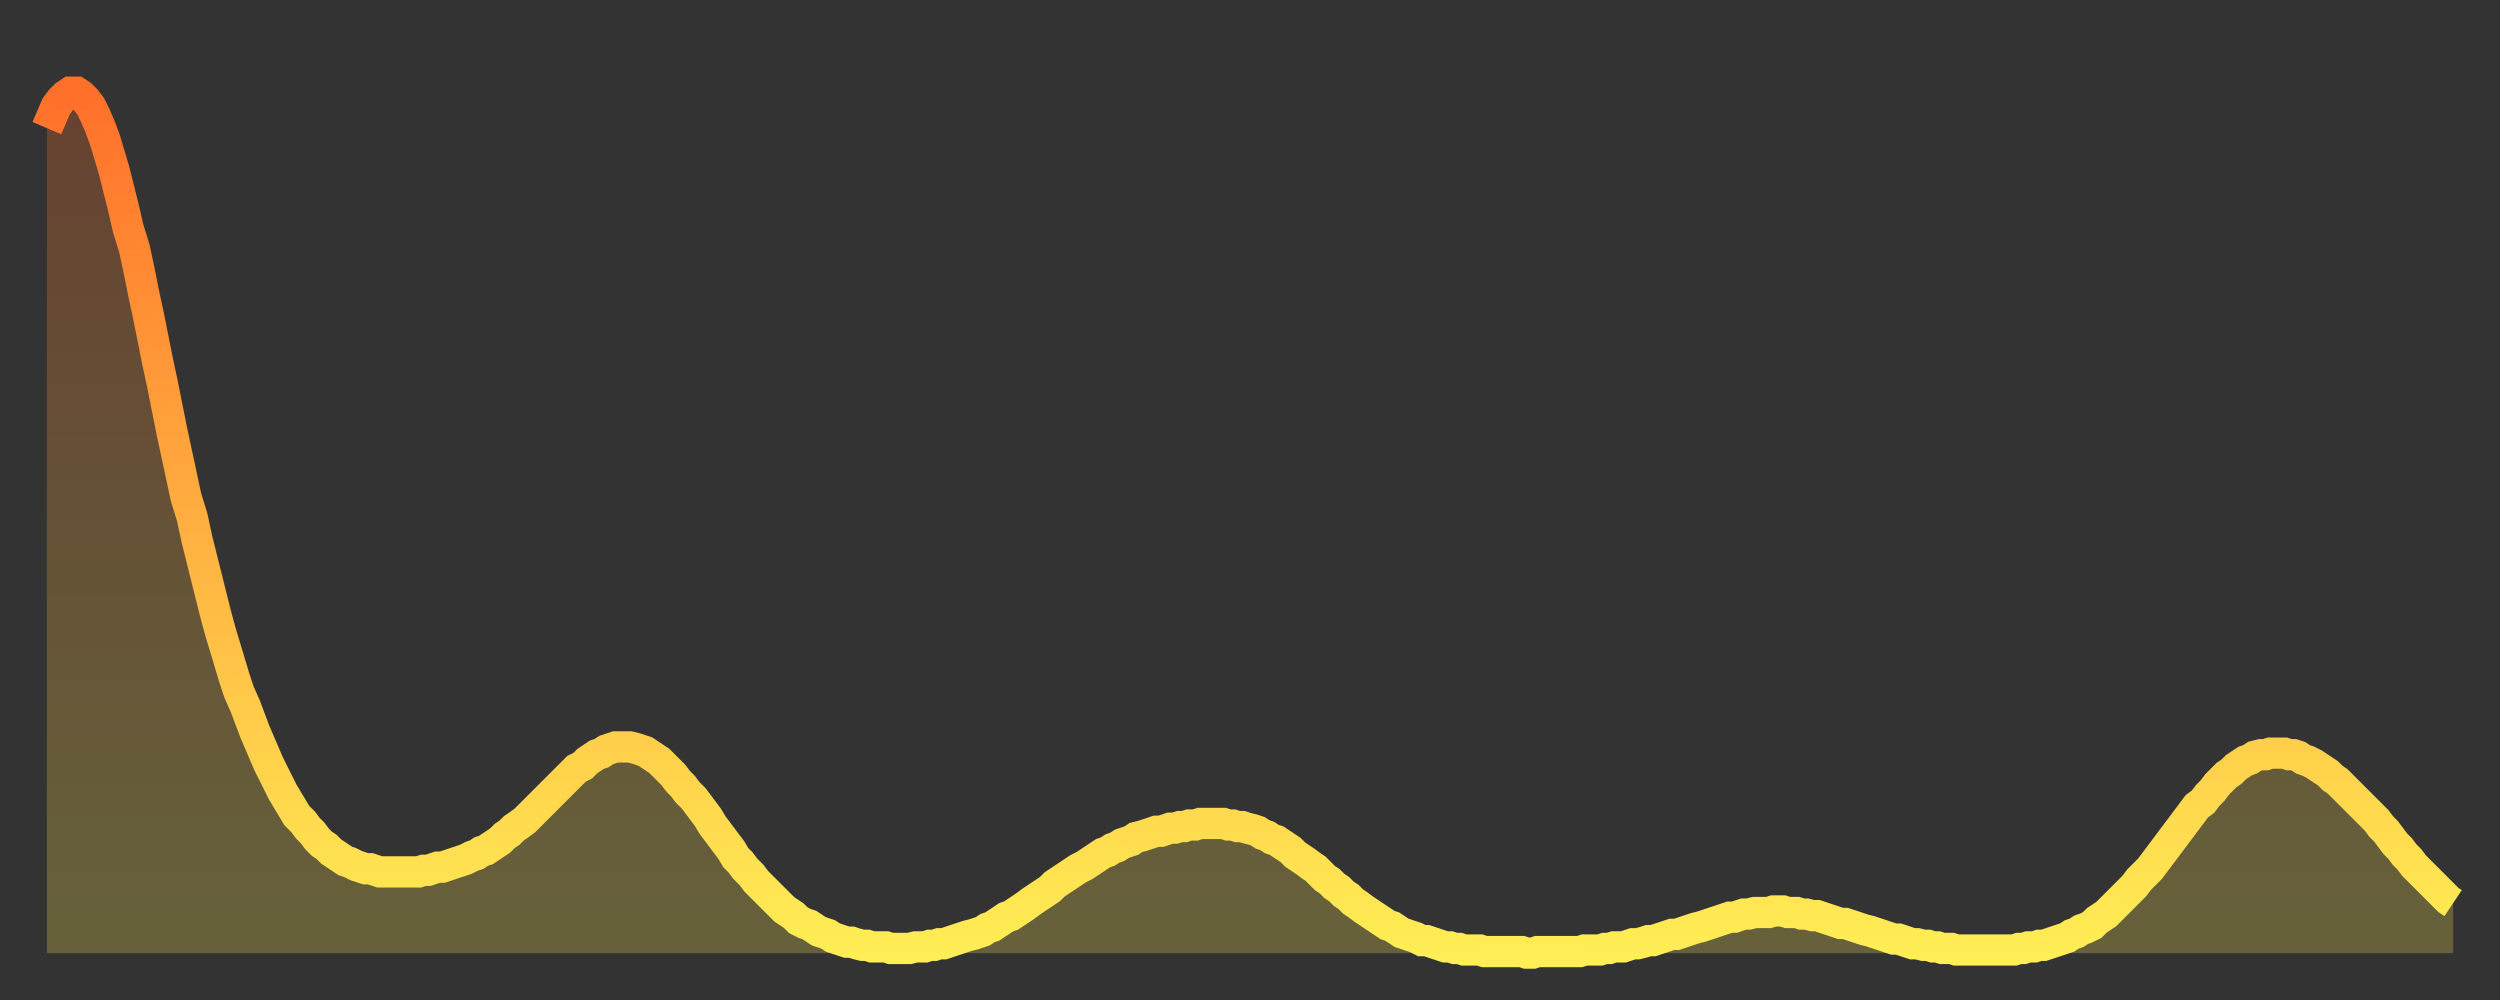
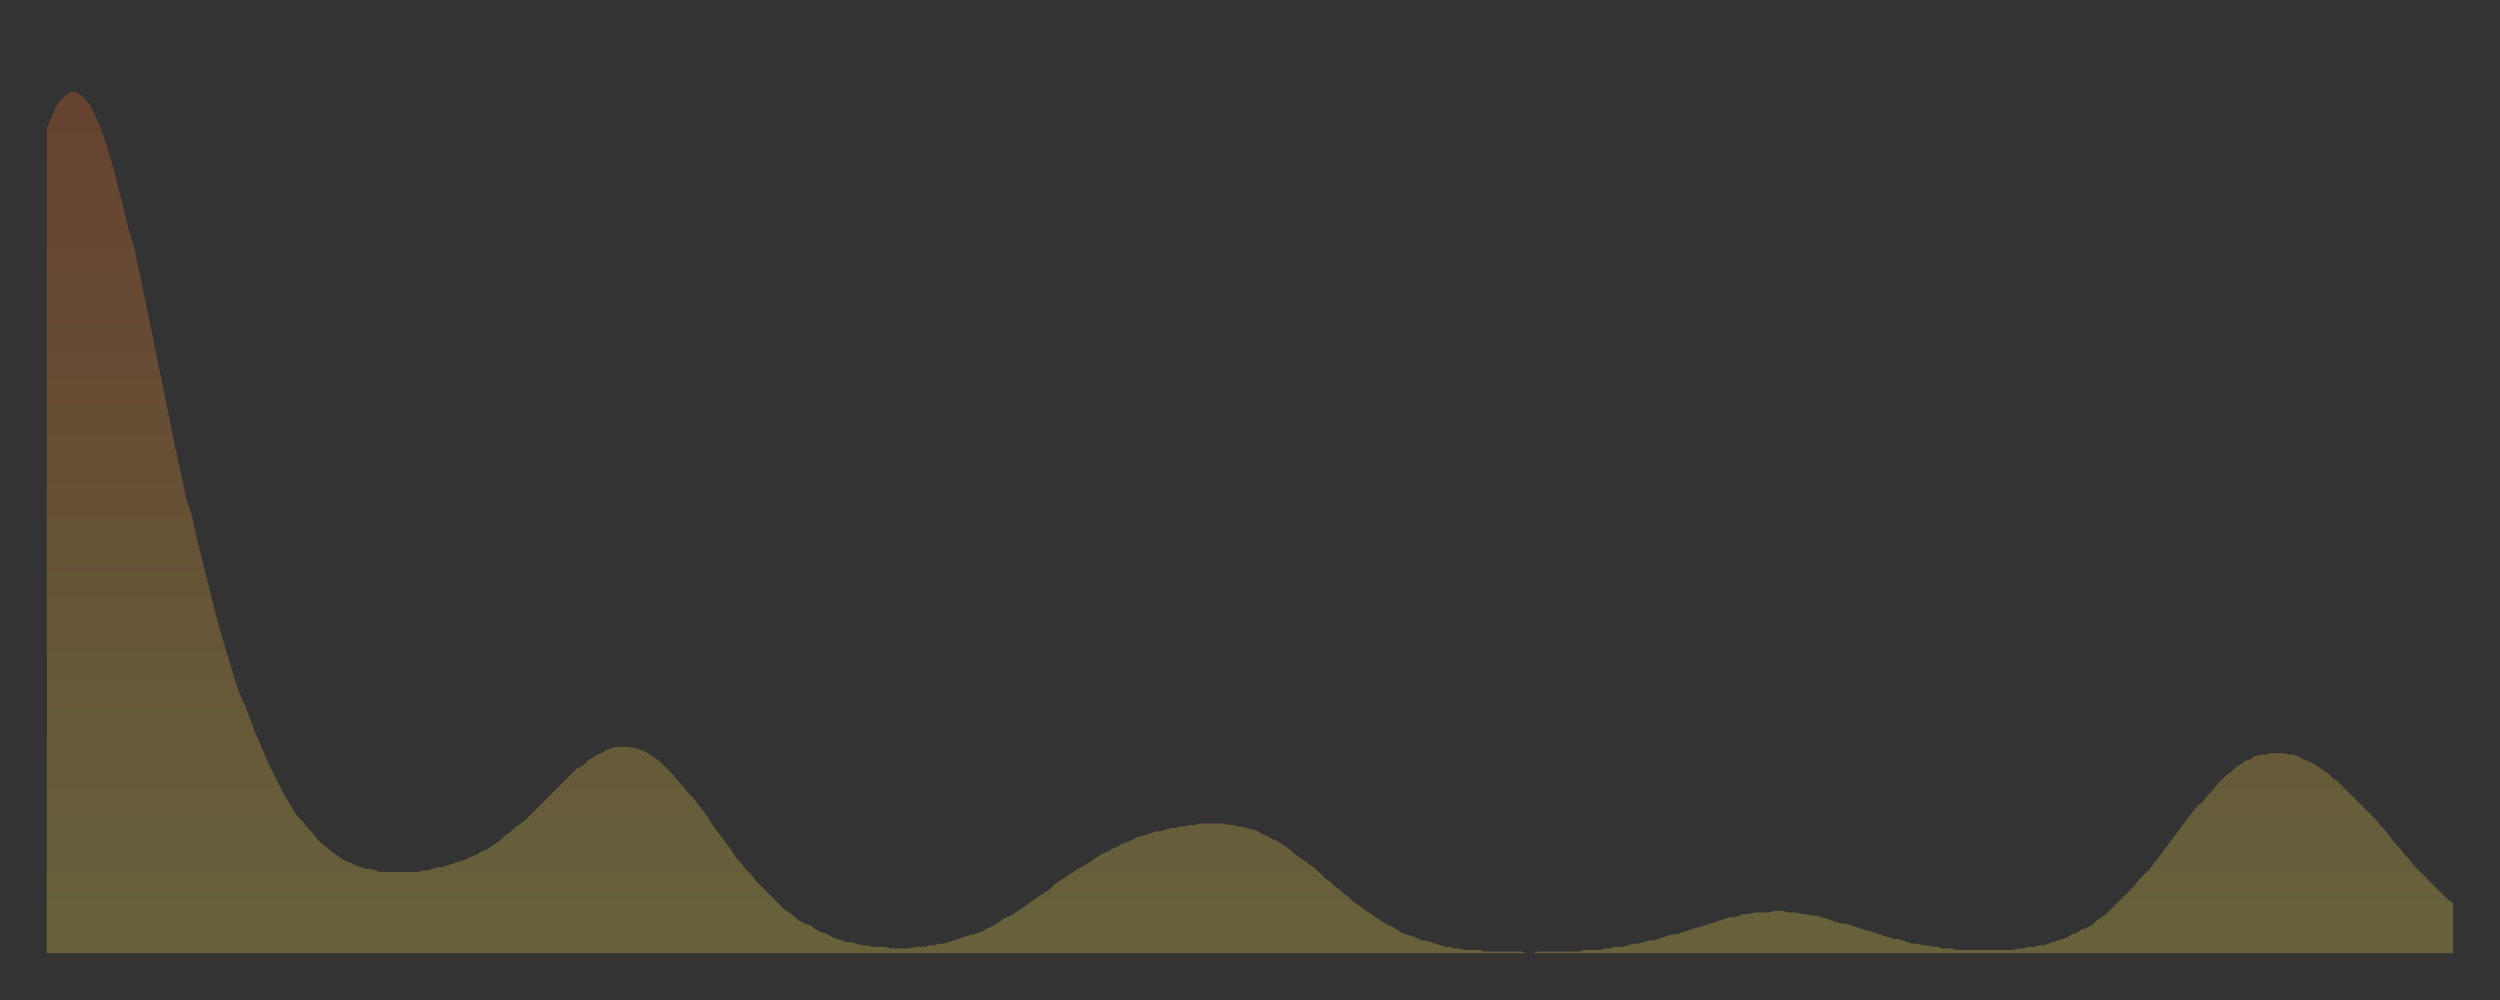
<svg xmlns="http://www.w3.org/2000/svg" baseProfile="full" height="64" version="1.1" width="160">
  <rect width="100%" height="100%" fill="#333333" stroke="none" />
  <defs>
    <linearGradient id="id27960" x1="0" x2="0" y1="0" y2="1">
      <stop offset="0%" stop-color="#ff702a" />
      <stop offset="50%" stop-color="#ffaf40" />
      <stop offset="100%" stop-color="#ffee55" />
    </linearGradient>
  </defs>
  <g transform="translate(3,3)">
    <g>
-       <path d="M 0.0 5.2 0.3 4.5 0.6 3.8 0.9 3.4 1.2 3.1 1.5 2.9 1.9 2.9 2.2 3.1 2.5 3.4 2.8 3.8 3.1 4.4 3.4 5.1 3.7 5.9 4.0 6.9 4.3 7.9 4.6 9.1 4.9 10.3 5.2 11.6 5.6 12.9 5.9 14.3 6.2 15.8 6.5 17.2 6.8 18.7 7.1 20.2 7.4 21.6 7.7 23.1 8.0 24.6 8.3 26.0 8.6 27.4 8.9 28.8 9.3 30.1 9.6 31.5 9.9 32.7 10.2 33.9 10.5 35.1 10.8 36.3 11.1 37.4 11.4 38.4 11.7 39.4 12.0 40.4 12.3 41.3 12.7 42.2 13.0 43.0 13.3 43.8 13.6 44.5 13.9 45.2 14.2 45.9 14.5 46.5 14.8 47.1 15.1 47.7 15.4 48.2 15.7 48.7 16.0 49.2 16.4 49.6 16.7 50.0 17.0 50.3 17.3 50.7 17.6 51.0 17.9 51.2 18.2 51.5 18.5 51.7 18.8 51.9 19.1 52.1 19.4 52.2 19.8 52.4 20.1 52.5 20.4 52.6 20.7 52.6 21.0 52.7 21.3 52.8 21.6 52.8 21.9 52.8 22.2 52.8 22.5 52.8 22.8 52.8 23.1 52.8 23.5 52.8 23.8 52.8 24.1 52.7 24.4 52.7 24.7 52.6 25.0 52.5 25.3 52.5 25.6 52.4 25.9 52.3 26.2 52.2 26.5 52.1 26.8 52.0 27.2 51.8 27.5 51.7 27.8 51.5 28.1 51.4 28.4 51.2 28.7 51.0 29.0 50.8 29.3 50.5 29.6 50.3 29.9 50.0 30.2 49.8 30.6 49.5 30.9 49.2 31.2 48.9 31.5 48.6 31.8 48.3 32.1 48.0 32.4 47.7 32.7 47.4 33.0 47.1 33.3 46.8 33.6 46.5 33.9 46.2 34.3 46.0 34.6 45.7 34.9 45.5 35.2 45.3 35.5 45.2 35.8 45.0 36.1 44.9 36.4 44.8 36.7 44.8 37.0 44.8 37.3 44.8 37.7 44.9 38.0 45.0 38.3 45.1 38.6 45.3 38.9 45.5 39.2 45.7 39.5 46.0 39.8 46.3 40.1 46.6 40.4 47.0 40.7 47.3 41.0 47.7 41.4 48.1 41.7 48.5 42.0 48.9 42.3 49.3 42.6 49.8 42.9 50.2 43.2 50.6 43.5 51.0 43.8 51.4 44.1 51.9 44.4 52.2 44.7 52.6 45.1 53.0 45.4 53.4 45.7 53.7 46.0 54.0 46.3 54.3 46.6 54.6 46.9 54.9 47.2 55.2 47.5 55.4 47.8 55.6 48.1 55.9 48.5 56.1 48.8 56.2 49.1 56.4 49.4 56.6 49.7 56.7 50.0 56.8 50.3 57.0 50.6 57.1 50.9 57.2 51.2 57.3 51.5 57.3 51.8 57.4 52.2 57.5 52.5 57.5 52.8 57.6 53.1 57.6 53.4 57.6 53.7 57.6 54.0 57.7 54.3 57.7 54.6 57.7 54.9 57.7 55.2 57.7 55.6 57.6 55.9 57.6 56.2 57.6 56.5 57.5 56.8 57.5 57.1 57.4 57.4 57.4 57.7 57.3 58.0 57.2 58.3 57.1 58.6 57.0 58.9 56.9 59.3 56.8 59.6 56.7 59.9 56.6 60.2 56.4 60.5 56.3 60.8 56.1 61.1 55.9 61.4 55.7 61.7 55.6 62.0 55.4 62.3 55.2 62.6 55.0 63.0 54.7 63.3 54.5 63.6 54.3 63.9 54.1 64.2 53.9 64.5 53.6 64.8 53.4 65.1 53.2 65.4 53.0 65.7 52.8 66.0 52.6 66.4 52.4 66.7 52.2 67.0 52.0 67.3 51.8 67.6 51.6 67.9 51.5 68.2 51.3 68.5 51.2 68.8 51.0 69.1 50.9 69.4 50.8 69.7 50.6 70.1 50.5 70.4 50.4 70.7 50.3 71.0 50.2 71.3 50.2 71.6 50.1 71.9 50.0 72.2 50.0 72.5 49.9 72.8 49.9 73.1 49.8 73.5 49.8 73.8 49.7 74.1 49.7 74.4 49.7 74.7 49.7 75.0 49.7 75.3 49.7 75.6 49.8 75.9 49.8 76.2 49.9 76.5 49.9 76.8 50.0 77.2 50.1 77.5 50.2 77.8 50.4 78.1 50.5 78.4 50.7 78.7 50.8 79.0 51.0 79.3 51.2 79.6 51.4 79.9 51.7 80.2 51.9 80.5 52.1 80.9 52.4 81.2 52.6 81.5 52.9 81.8 53.2 82.1 53.4 82.4 53.7 82.7 53.9 83.0 54.2 83.3 54.4 83.6 54.7 83.9 54.9 84.3 55.2 84.6 55.4 84.9 55.6 85.2 55.8 85.5 56.0 85.8 56.2 86.1 56.3 86.4 56.5 86.7 56.7 87.0 56.8 87.3 56.9 87.6 57.0 88.0 57.2 88.3 57.2 88.6 57.3 88.9 57.4 89.2 57.5 89.5 57.6 89.8 57.6 90.1 57.7 90.4 57.7 90.7 57.8 91.0 57.8 91.4 57.8 91.7 57.8 92.0 57.9 92.3 57.9 92.6 57.9 92.9 57.9 93.2 57.9 93.5 57.9 93.8 57.9 94.1 57.9 94.4 57.9 94.7 58.0 95.1 58.0 95.4 57.9 95.7 57.9 96.0 57.9 96.3 57.9 96.6 57.9 96.9 57.9 97.2 57.9 97.5 57.9 97.8 57.9 98.1 57.9 98.4 57.8 98.8 57.8 99.1 57.8 99.4 57.8 99.7 57.7 100.0 57.7 100.3 57.6 100.6 57.6 100.9 57.6 101.2 57.5 101.5 57.4 101.8 57.4 102.2 57.3 102.5 57.2 102.8 57.2 103.1 57.1 103.4 57.0 103.7 56.9 104.0 56.8 104.3 56.8 104.6 56.7 104.9 56.6 105.2 56.5 105.5 56.4 105.9 56.3 106.2 56.2 106.5 56.1 106.8 56.0 107.1 55.9 107.4 55.8 107.7 55.7 108.0 55.7 108.3 55.6 108.6 55.5 108.9 55.5 109.3 55.4 109.6 55.4 109.9 55.4 110.2 55.4 110.5 55.3 110.8 55.3 111.1 55.3 111.4 55.4 111.7 55.4 112.0 55.4 112.3 55.5 112.6 55.5 113.0 55.6 113.3 55.6 113.6 55.7 113.9 55.8 114.2 55.9 114.5 56.0 114.8 56.1 115.1 56.1 115.4 56.2 115.7 56.3 116.0 56.4 116.3 56.5 116.7 56.6 117.0 56.7 117.3 56.8 117.6 56.9 117.9 57.0 118.2 57.1 118.5 57.1 118.8 57.2 119.1 57.3 119.4 57.4 119.7 57.4 120.1 57.5 120.4 57.5 120.7 57.6 121.0 57.6 121.3 57.7 121.6 57.7 121.9 57.7 122.2 57.8 122.5 57.8 122.8 57.8 123.1 57.8 123.4 57.8 123.8 57.8 124.1 57.8 124.4 57.8 124.7 57.8 125.0 57.8 125.3 57.8 125.6 57.8 125.9 57.8 126.2 57.7 126.5 57.7 126.8 57.6 127.2 57.6 127.5 57.5 127.8 57.5 128.1 57.4 128.4 57.3 128.7 57.2 129.0 57.1 129.3 57.0 129.6 56.8 129.9 56.7 130.2 56.5 130.5 56.4 130.9 56.2 131.2 55.9 131.5 55.7 131.8 55.5 132.1 55.2 132.4 54.9 132.7 54.6 133.0 54.3 133.3 54.0 133.6 53.7 133.9 53.3 134.2 53.0 134.6 52.6 134.9 52.2 135.2 51.8 135.5 51.4 135.8 51.0 136.1 50.6 136.4 50.2 136.7 49.8 137.0 49.4 137.3 49.0 137.6 48.6 138.0 48.3 138.3 47.9 138.6 47.6 138.9 47.2 139.2 46.9 139.5 46.6 139.8 46.4 140.1 46.1 140.4 45.9 140.7 45.7 141.0 45.6 141.3 45.4 141.7 45.3 142.0 45.3 142.3 45.2 142.6 45.2 142.9 45.2 143.2 45.2 143.5 45.3 143.8 45.3 144.1 45.4 144.4 45.6 144.7 45.7 145.1 45.9 145.4 46.1 145.7 46.3 146.0 46.5 146.3 46.8 146.6 47.0 146.9 47.3 147.2 47.6 147.5 47.9 147.8 48.2 148.1 48.5 148.4 48.8 148.8 49.2 149.1 49.5 149.4 49.9 149.7 50.2 150.0 50.6 150.3 51.0 150.6 51.3 150.9 51.7 151.2 52.0 151.5 52.4 151.8 52.7 152.1 53.0 152.5 53.4 152.8 53.7 153.1 54.0 153.4 54.3 153.7 54.6 154.0 54.8" fill="none" id="graph-curve" opacity="1" stroke="url(#id27960)" stroke-width="2" />
      <path d="M 0 58 L 0.0 5.2 0.3 4.5 0.6 3.8 0.9 3.4 1.2 3.1 1.5 2.9 1.9 2.9 2.2 3.1 2.5 3.4 2.8 3.8 3.1 4.4 3.4 5.1 3.7 5.9 4.0 6.9 4.3 7.9 4.6 9.1 4.9 10.3 5.2 11.6 5.6 12.9 5.9 14.3 6.2 15.8 6.5 17.2 6.8 18.7 7.1 20.2 7.4 21.6 7.7 23.1 8.0 24.6 8.3 26.0 8.6 27.4 8.9 28.8 9.3 30.1 9.6 31.5 9.9 32.7 10.2 33.9 10.5 35.1 10.8 36.3 11.1 37.4 11.4 38.4 11.7 39.4 12.0 40.4 12.3 41.3 12.7 42.2 13.0 43.0 13.3 43.8 13.6 44.5 13.9 45.2 14.2 45.9 14.5 46.5 14.8 47.1 15.1 47.7 15.4 48.2 15.7 48.7 16.0 49.2 16.4 49.6 16.7 50.0 17.0 50.3 17.3 50.7 17.6 51.0 17.9 51.2 18.2 51.5 18.5 51.7 18.8 51.9 19.1 52.1 19.4 52.2 19.8 52.4 20.1 52.5 20.4 52.6 20.7 52.6 21.0 52.7 21.3 52.8 21.6 52.8 21.9 52.8 22.2 52.8 22.5 52.8 22.8 52.8 23.1 52.8 23.5 52.8 23.8 52.8 24.1 52.7 24.4 52.7 24.7 52.6 25.0 52.5 25.3 52.5 25.6 52.4 25.9 52.3 26.2 52.2 26.5 52.1 26.8 52.0 27.2 51.8 27.5 51.7 27.8 51.5 28.1 51.4 28.4 51.2 28.7 51.0 29.0 50.8 29.3 50.5 29.6 50.3 29.9 50.0 30.2 49.8 30.6 49.5 30.9 49.2 31.2 48.9 31.5 48.6 31.8 48.3 32.1 48.0 32.4 47.7 32.7 47.4 33.0 47.1 33.3 46.8 33.6 46.5 33.9 46.2 34.3 46.0 34.6 45.7 34.9 45.5 35.2 45.3 35.5 45.2 35.8 45.0 36.1 44.9 36.4 44.8 36.7 44.8 37.0 44.8 37.3 44.8 37.7 44.9 38.0 45.0 38.3 45.1 38.6 45.3 38.9 45.5 39.2 45.7 39.5 46.0 39.8 46.3 40.1 46.6 40.4 47.0 40.7 47.3 41.0 47.7 41.4 48.1 41.7 48.5 42.0 48.9 42.3 49.3 42.6 49.8 42.9 50.2 43.2 50.6 43.5 51.0 43.8 51.4 44.1 51.9 44.4 52.2 44.7 52.6 45.1 53.0 45.4 53.4 45.7 53.7 46.0 54.0 46.3 54.3 46.6 54.6 46.9 54.9 47.2 55.2 47.5 55.4 47.8 55.6 48.1 55.9 48.5 56.1 48.8 56.2 49.1 56.4 49.4 56.6 49.7 56.7 50.0 56.8 50.3 57.0 50.6 57.1 50.9 57.2 51.2 57.3 51.5 57.3 51.8 57.4 52.2 57.5 52.5 57.5 52.8 57.6 53.1 57.6 53.4 57.6 53.7 57.6 54.0 57.7 54.3 57.7 54.6 57.7 54.9 57.7 55.2 57.7 55.6 57.6 55.9 57.6 56.2 57.6 56.5 57.5 56.8 57.5 57.1 57.4 57.4 57.4 57.7 57.3 58.0 57.2 58.3 57.1 58.6 57.0 58.9 56.9 59.3 56.8 59.6 56.7 59.9 56.6 60.2 56.4 60.5 56.3 60.8 56.1 61.1 55.9 61.4 55.7 61.7 55.6 62.0 55.4 62.3 55.2 62.6 55.0 63.0 54.7 63.3 54.5 63.6 54.3 63.9 54.1 64.2 53.9 64.5 53.6 64.8 53.4 65.1 53.2 65.4 53.0 65.7 52.8 66.0 52.6 66.4 52.4 66.7 52.2 67.0 52.0 67.3 51.8 67.6 51.6 67.9 51.5 68.2 51.3 68.5 51.2 68.8 51.0 69.1 50.9 69.4 50.8 69.7 50.6 70.1 50.5 70.4 50.4 70.7 50.3 71.0 50.2 71.3 50.2 71.6 50.1 71.9 50.0 72.2 50.0 72.5 49.9 72.8 49.9 73.1 49.8 73.5 49.8 73.8 49.7 74.1 49.7 74.4 49.7 74.7 49.7 75.0 49.7 75.3 49.7 75.6 49.8 75.9 49.8 76.2 49.9 76.5 49.9 76.8 50.0 77.2 50.1 77.5 50.2 77.8 50.4 78.1 50.5 78.4 50.7 78.7 50.8 79.0 51.0 79.3 51.2 79.6 51.4 79.9 51.7 80.2 51.9 80.5 52.1 80.9 52.4 81.2 52.6 81.5 52.9 81.8 53.2 82.1 53.4 82.4 53.7 82.7 53.9 83.0 54.2 83.3 54.4 83.6 54.7 83.9 54.9 84.3 55.2 84.6 55.4 84.9 55.6 85.2 55.8 85.5 56.0 85.8 56.2 86.1 56.3 86.4 56.5 86.7 56.7 87.0 56.8 87.3 56.9 87.6 57.0 88.0 57.2 88.3 57.2 88.6 57.3 88.9 57.4 89.2 57.5 89.5 57.6 89.8 57.6 90.1 57.7 90.4 57.7 90.7 57.8 91.0 57.8 91.4 57.8 91.7 57.8 92.0 57.9 92.3 57.9 92.6 57.9 92.9 57.9 93.2 57.9 93.5 57.9 93.8 57.9 94.1 57.9 94.4 57.9 94.7 58.0 95.1 58.0 95.4 57.9 95.7 57.9 96.0 57.9 96.3 57.9 96.6 57.9 96.9 57.9 97.2 57.9 97.5 57.9 97.8 57.9 98.1 57.9 98.4 57.8 98.8 57.8 99.1 57.8 99.4 57.8 99.7 57.7 100.0 57.7 100.3 57.6 100.6 57.6 100.9 57.6 101.2 57.5 101.5 57.4 101.8 57.4 102.2 57.3 102.5 57.2 102.8 57.2 103.1 57.1 103.4 57.0 103.7 56.9 104.0 56.8 104.3 56.8 104.6 56.7 104.9 56.6 105.2 56.5 105.5 56.4 105.9 56.3 106.2 56.2 106.5 56.1 106.8 56.0 107.1 55.9 107.4 55.8 107.7 55.7 108.0 55.7 108.3 55.6 108.6 55.5 108.9 55.5 109.3 55.4 109.6 55.4 109.9 55.4 110.2 55.4 110.5 55.3 110.8 55.3 111.1 55.3 111.4 55.4 111.7 55.4 112.0 55.4 112.3 55.5 112.6 55.5 113.0 55.6 113.3 55.6 113.6 55.7 113.9 55.8 114.2 55.9 114.5 56.0 114.8 56.1 115.1 56.1 115.4 56.2 115.7 56.3 116.0 56.4 116.3 56.5 116.7 56.6 117.0 56.7 117.3 56.8 117.6 56.9 117.9 57.0 118.2 57.1 118.5 57.1 118.8 57.2 119.1 57.3 119.4 57.4 119.7 57.4 120.1 57.5 120.4 57.5 120.7 57.6 121.0 57.6 121.3 57.7 121.6 57.7 121.9 57.7 122.2 57.8 122.5 57.8 122.8 57.8 123.1 57.8 123.4 57.8 123.8 57.8 124.1 57.8 124.4 57.8 124.7 57.8 125.0 57.8 125.3 57.8 125.6 57.8 125.9 57.8 126.2 57.7 126.5 57.7 126.8 57.6 127.2 57.6 127.5 57.5 127.8 57.5 128.1 57.4 128.4 57.3 128.7 57.2 129.0 57.1 129.3 57.0 129.6 56.8 129.9 56.7 130.2 56.5 130.5 56.4 130.9 56.2 131.2 55.9 131.5 55.7 131.8 55.5 132.1 55.2 132.4 54.9 132.7 54.6 133.0 54.3 133.3 54.0 133.6 53.7 133.9 53.3 134.2 53.0 134.6 52.6 134.9 52.2 135.2 51.8 135.5 51.4 135.8 51.0 136.1 50.6 136.4 50.2 136.7 49.8 137.0 49.4 137.3 49.0 137.6 48.6 138.0 48.3 138.3 47.9 138.6 47.6 138.9 47.2 139.2 46.9 139.5 46.6 139.8 46.4 140.1 46.1 140.4 45.9 140.7 45.7 141.0 45.6 141.3 45.4 141.7 45.3 142.0 45.3 142.3 45.2 142.6 45.2 142.9 45.2 143.2 45.2 143.5 45.3 143.8 45.3 144.1 45.4 144.4 45.6 144.7 45.7 145.1 45.9 145.4 46.1 145.7 46.3 146.0 46.5 146.3 46.8 146.6 47.0 146.9 47.3 147.2 47.6 147.5 47.9 147.8 48.2 148.1 48.5 148.4 48.8 148.8 49.2 149.1 49.5 149.4 49.9 149.7 50.2 150.0 50.6 150.3 51.0 150.6 51.3 150.9 51.7 151.2 52.0 151.5 52.4 151.8 52.7 152.1 53.0 152.5 53.4 152.8 53.7 153.1 54.0 153.4 54.3 153.7 54.6 154.0 54.8 154 58" fill="url(#id27960)" fill-opacity=".25" id="graph-shadow" />
    </g>
  </g>
</svg>